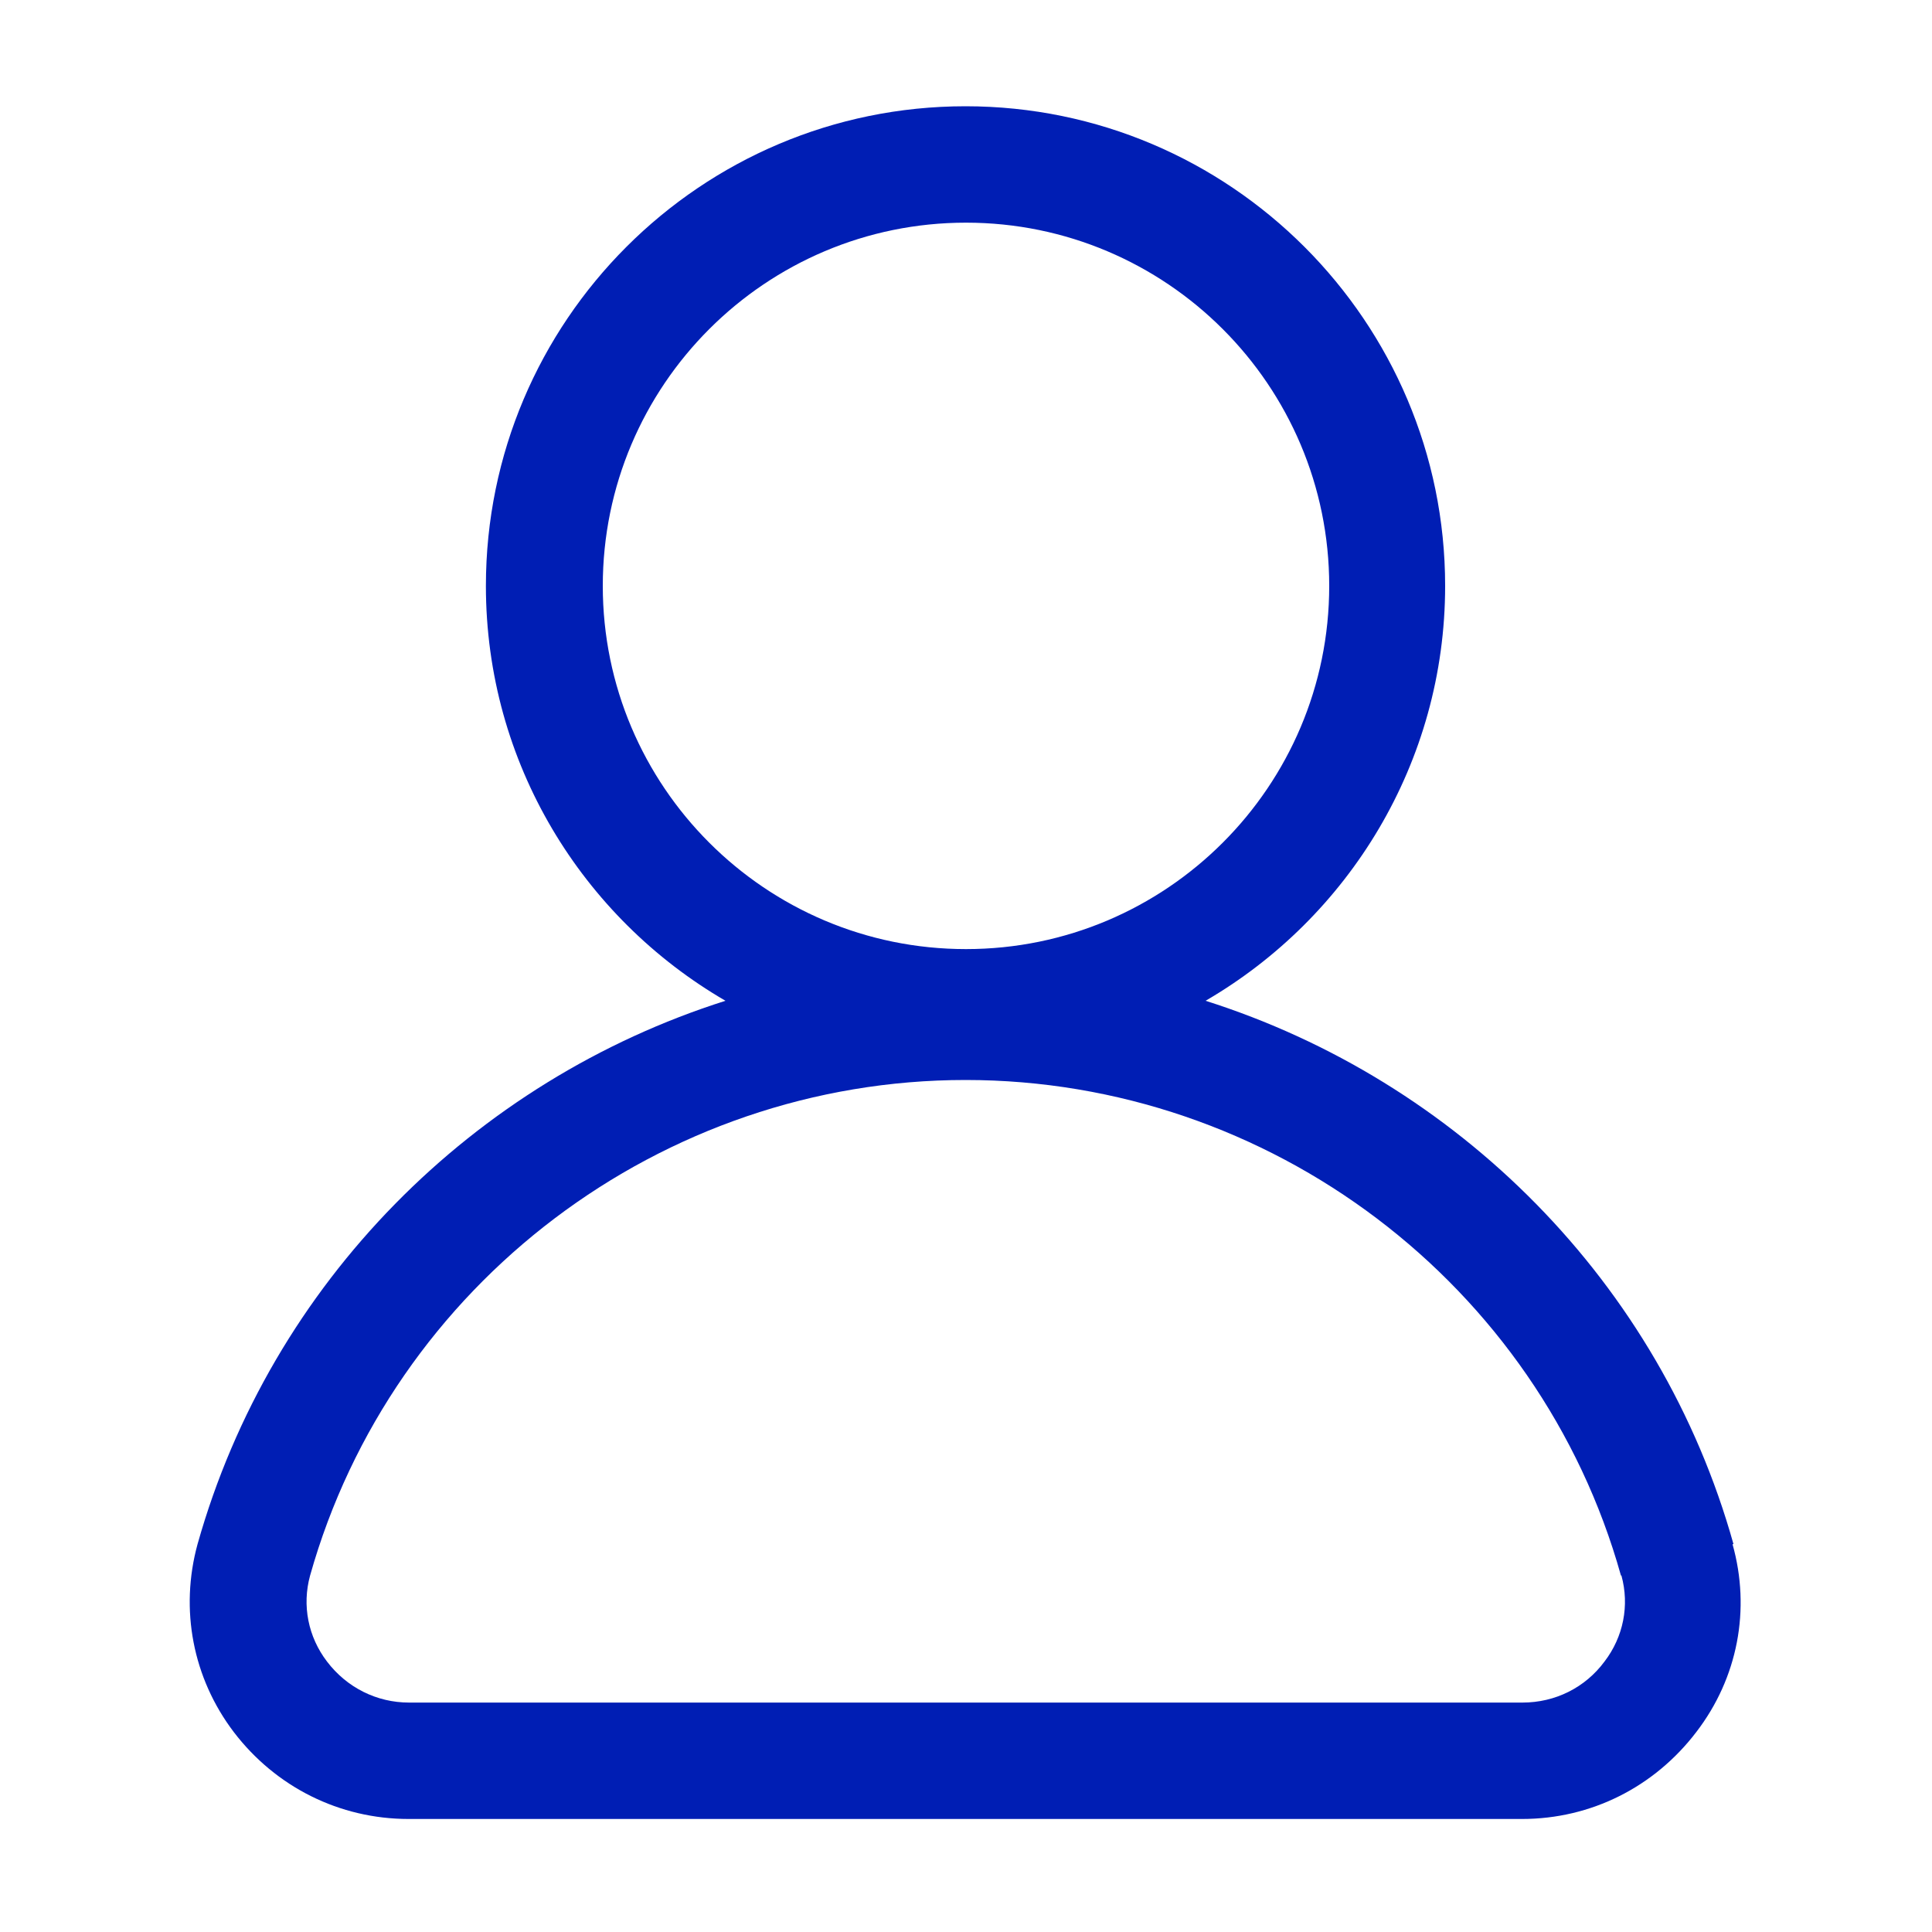
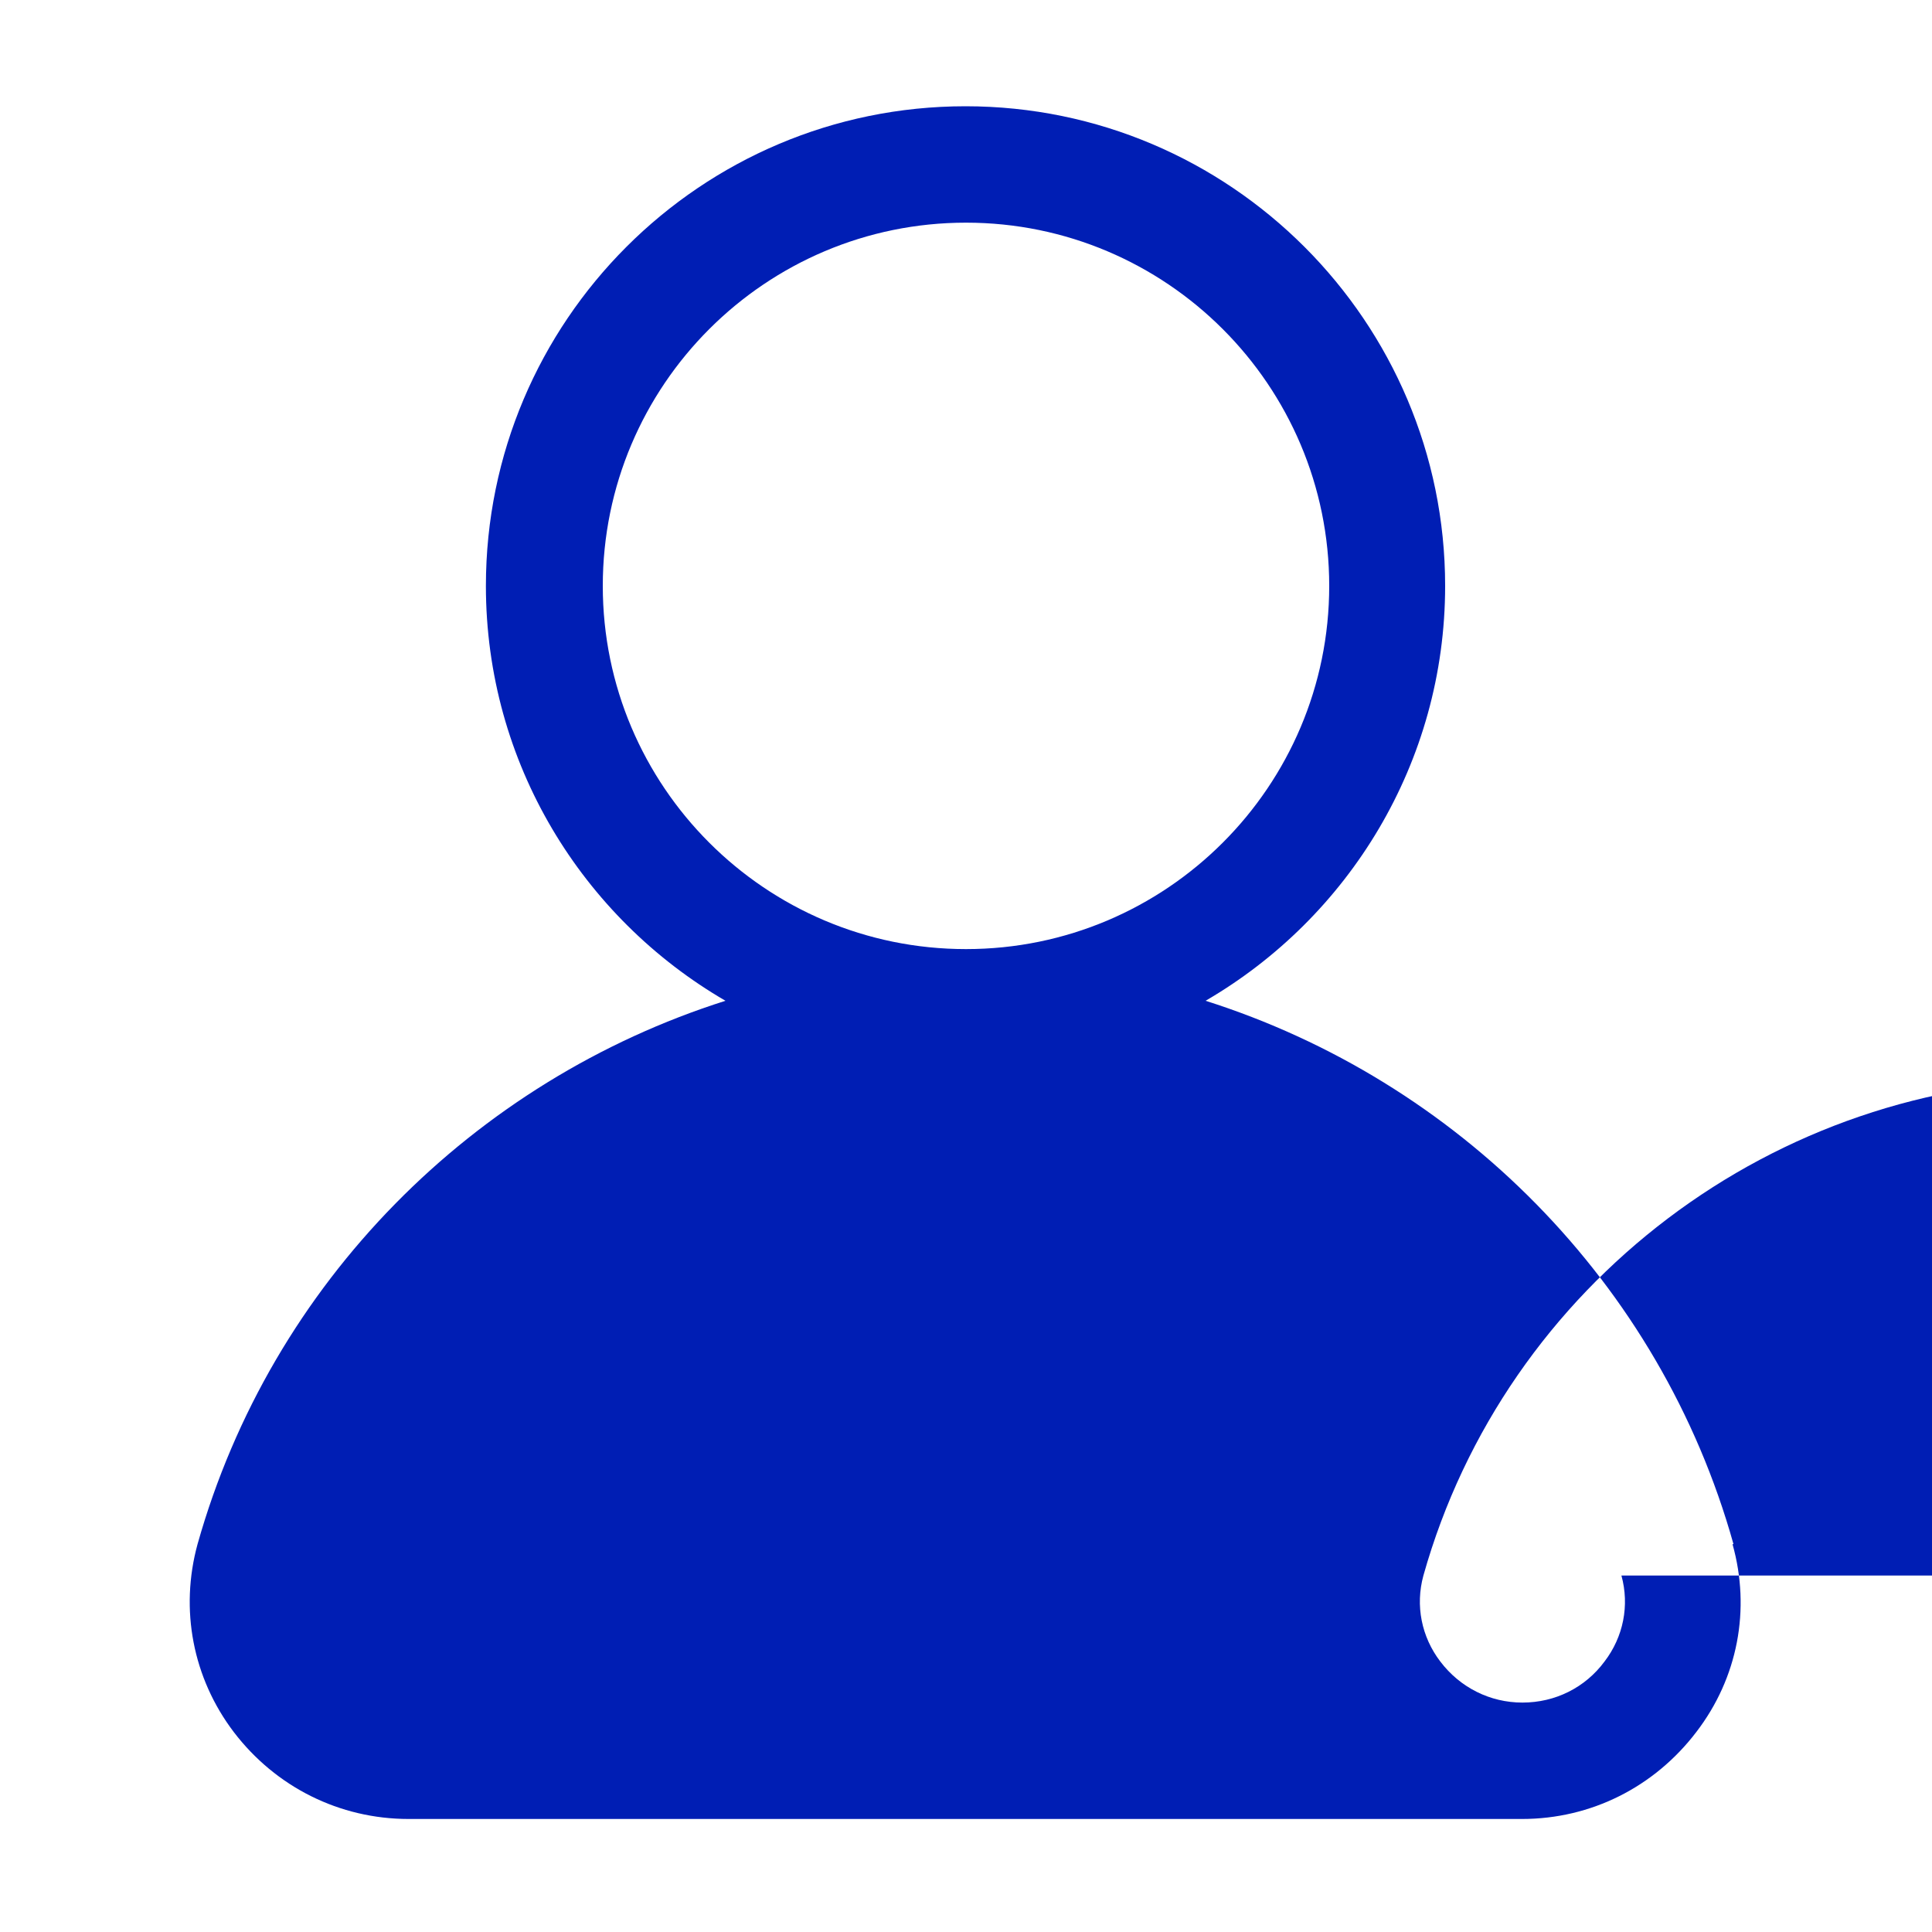
<svg xmlns="http://www.w3.org/2000/svg" id="Capa_1" data-name="Capa 1" viewBox="0 0 40 40">
  <defs>
    <style>
      .cls-1 {
        fill: #001eb4;
      }
    </style>
  </defs>
-   <path class="cls-1" d="M35.89,31.97c-1.52-5.43-5.73-9.6-10.93-11.25,2.96-1.72,4.96-4.93,4.96-8.59,0-5.47-4.45-9.93-9.93-9.93s-9.93,4.45-9.93,9.93c0,3.67,2,6.87,4.96,8.59-5.2,1.65-9.4,5.82-10.93,11.25-.37,1.35-.1,2.77.75,3.89.87,1.14,2.19,1.8,3.62,1.8h23.05c1.43,0,2.74-.66,3.61-1.8.86-1.12,1.13-2.54.75-3.89ZM12.48,12.13c0-4.15,3.37-7.52,7.52-7.52s7.52,3.37,7.52,7.52-3.37,7.52-7.52,7.52-7.52-3.37-7.52-7.52ZM33.57,32.62c.17.62.04,1.27-.35,1.78-.4.54-1.02.85-1.7.85H8.47c-.67,0-1.29-.31-1.7-.85-.39-.51-.52-1.16-.35-1.78,1.7-6.04,7.28-10.26,13.57-10.26,6.3,0,11.88,4.22,13.57,10.26Z" />
+   <path class="cls-1" d="M35.89,31.97c-1.52-5.43-5.73-9.6-10.93-11.25,2.96-1.72,4.96-4.93,4.96-8.59,0-5.47-4.45-9.93-9.93-9.93s-9.93,4.45-9.93,9.93c0,3.67,2,6.87,4.96,8.59-5.2,1.65-9.4,5.82-10.93,11.25-.37,1.35-.1,2.77.75,3.89.87,1.14,2.19,1.8,3.62,1.8h23.05c1.43,0,2.74-.66,3.61-1.8.86-1.12,1.13-2.54.75-3.89ZM12.48,12.13c0-4.15,3.37-7.52,7.52-7.52s7.52,3.37,7.52,7.52-3.37,7.52-7.52,7.52-7.52-3.37-7.52-7.52ZM33.57,32.62c.17.62.04,1.27-.35,1.78-.4.54-1.02.85-1.7.85c-.67,0-1.29-.31-1.7-.85-.39-.51-.52-1.16-.35-1.78,1.7-6.04,7.28-10.26,13.57-10.26,6.3,0,11.88,4.22,13.57,10.26Z" />
</svg>